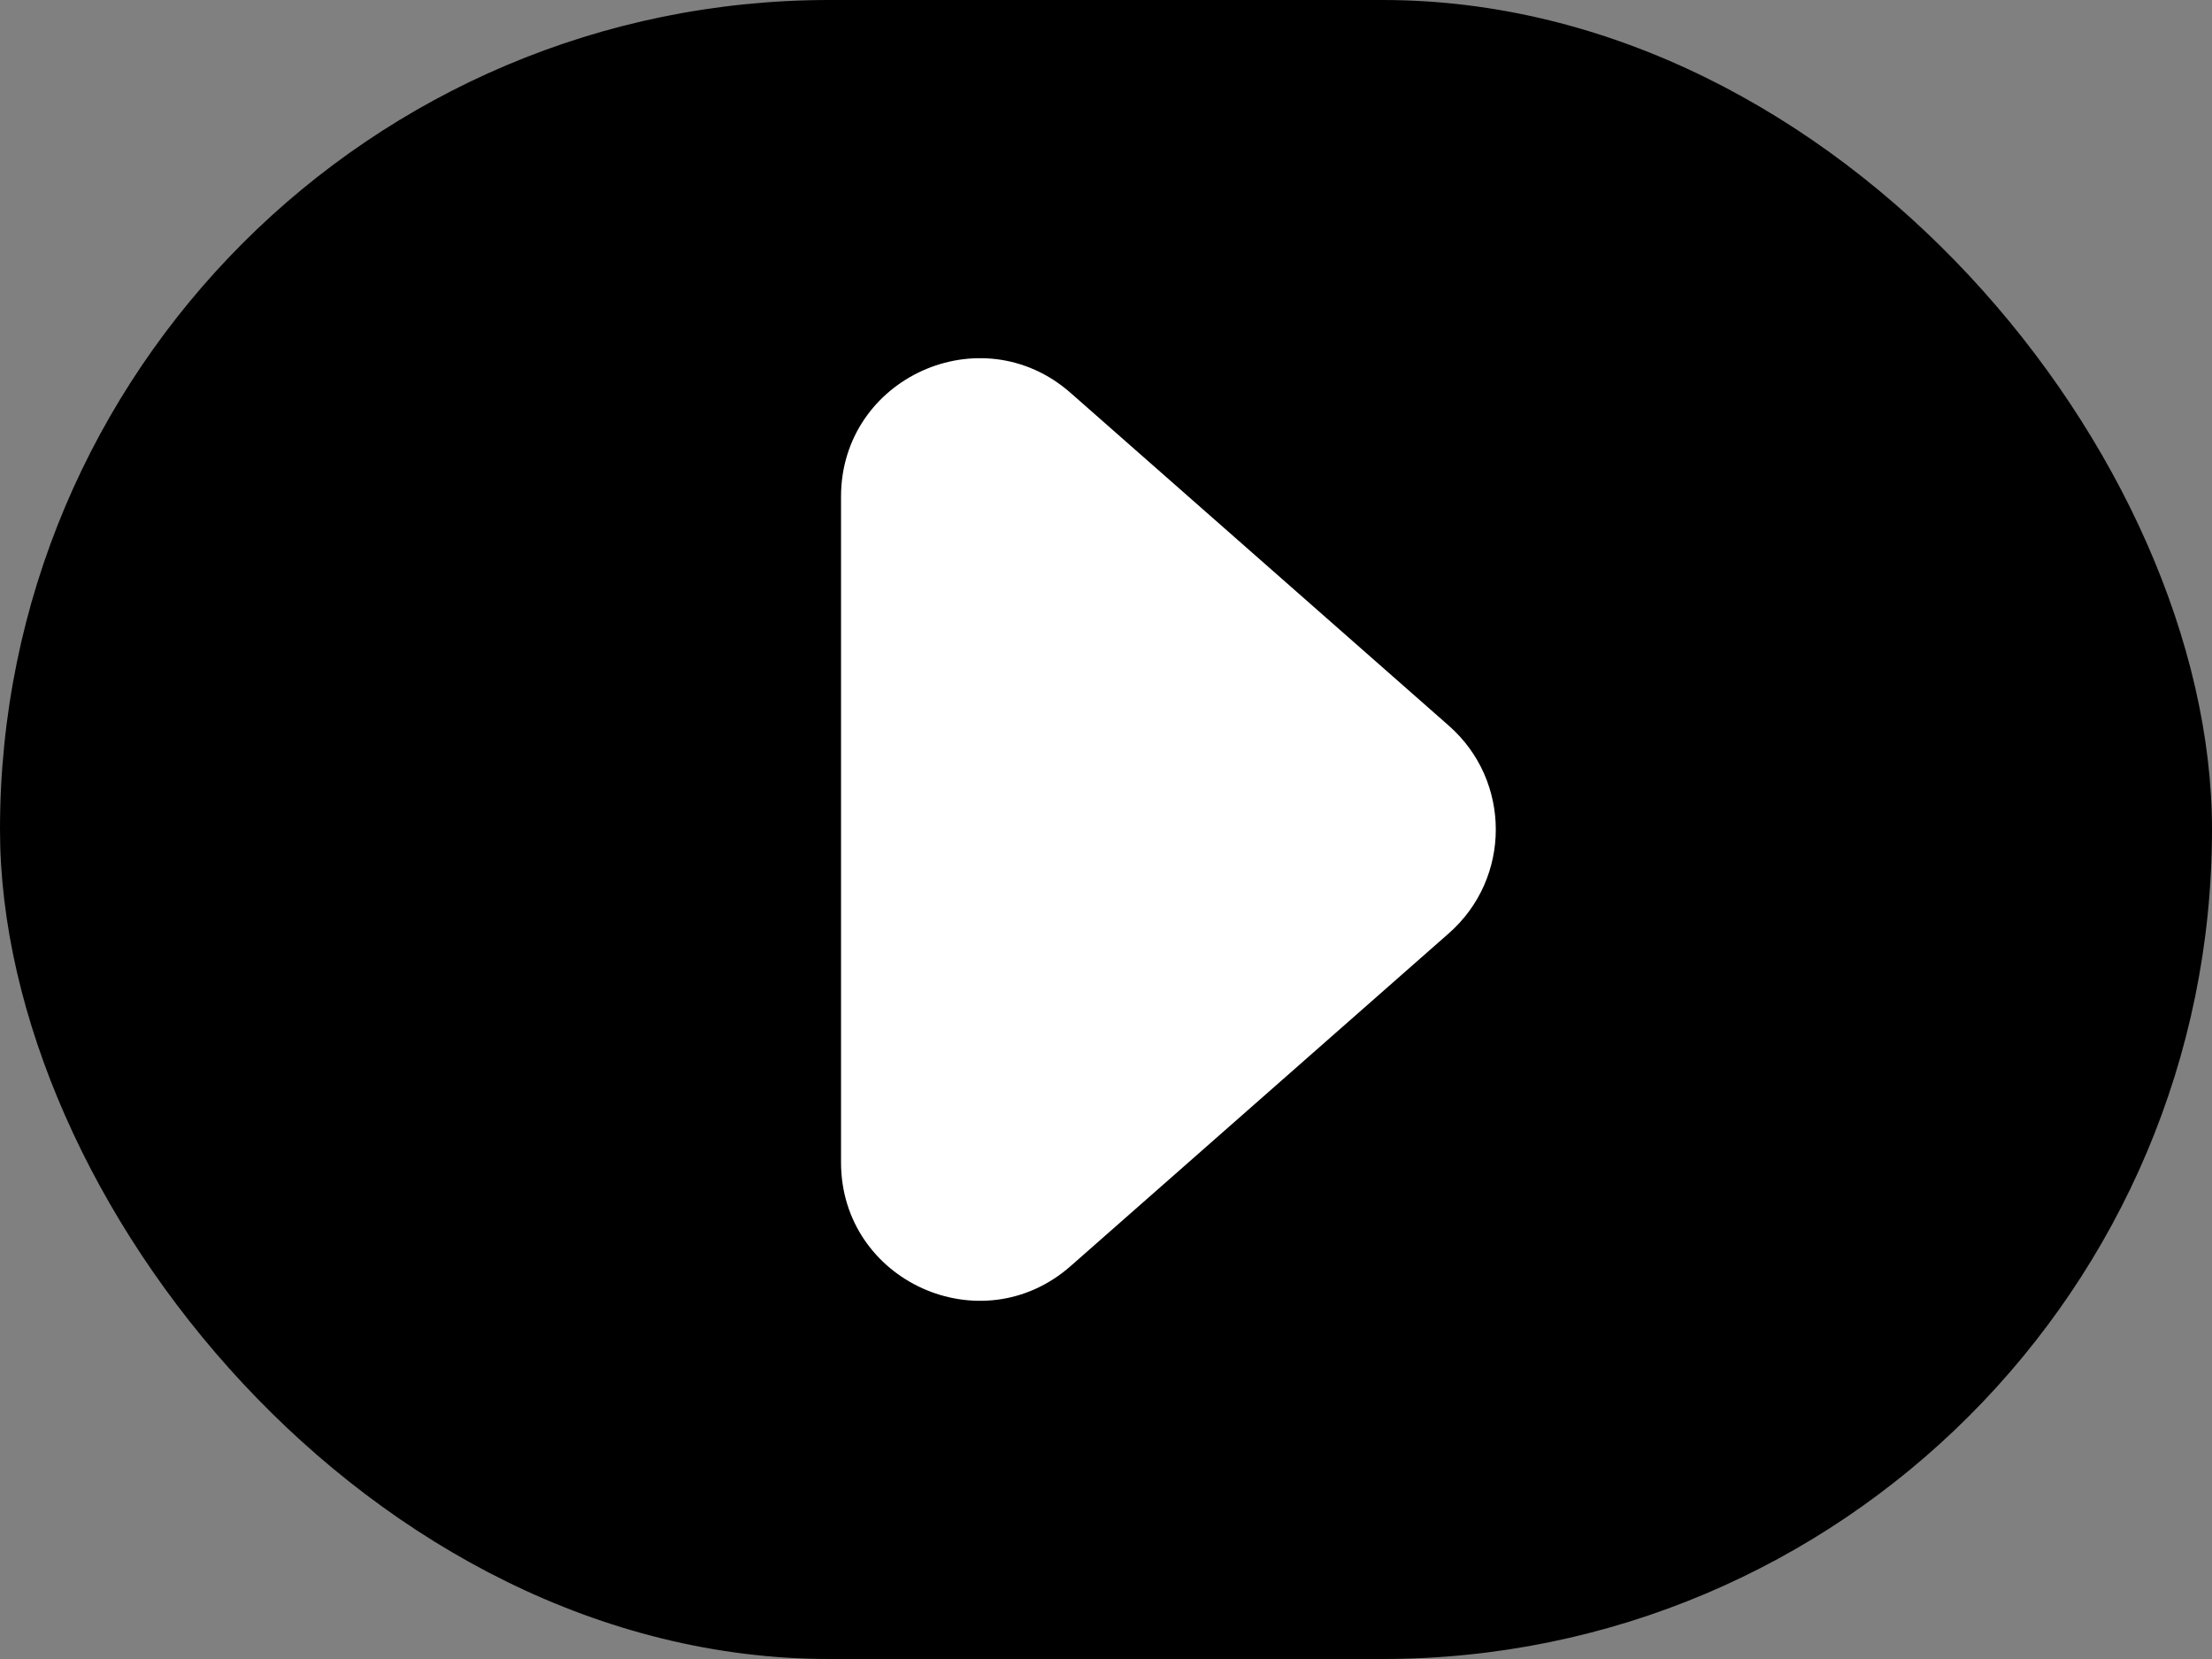
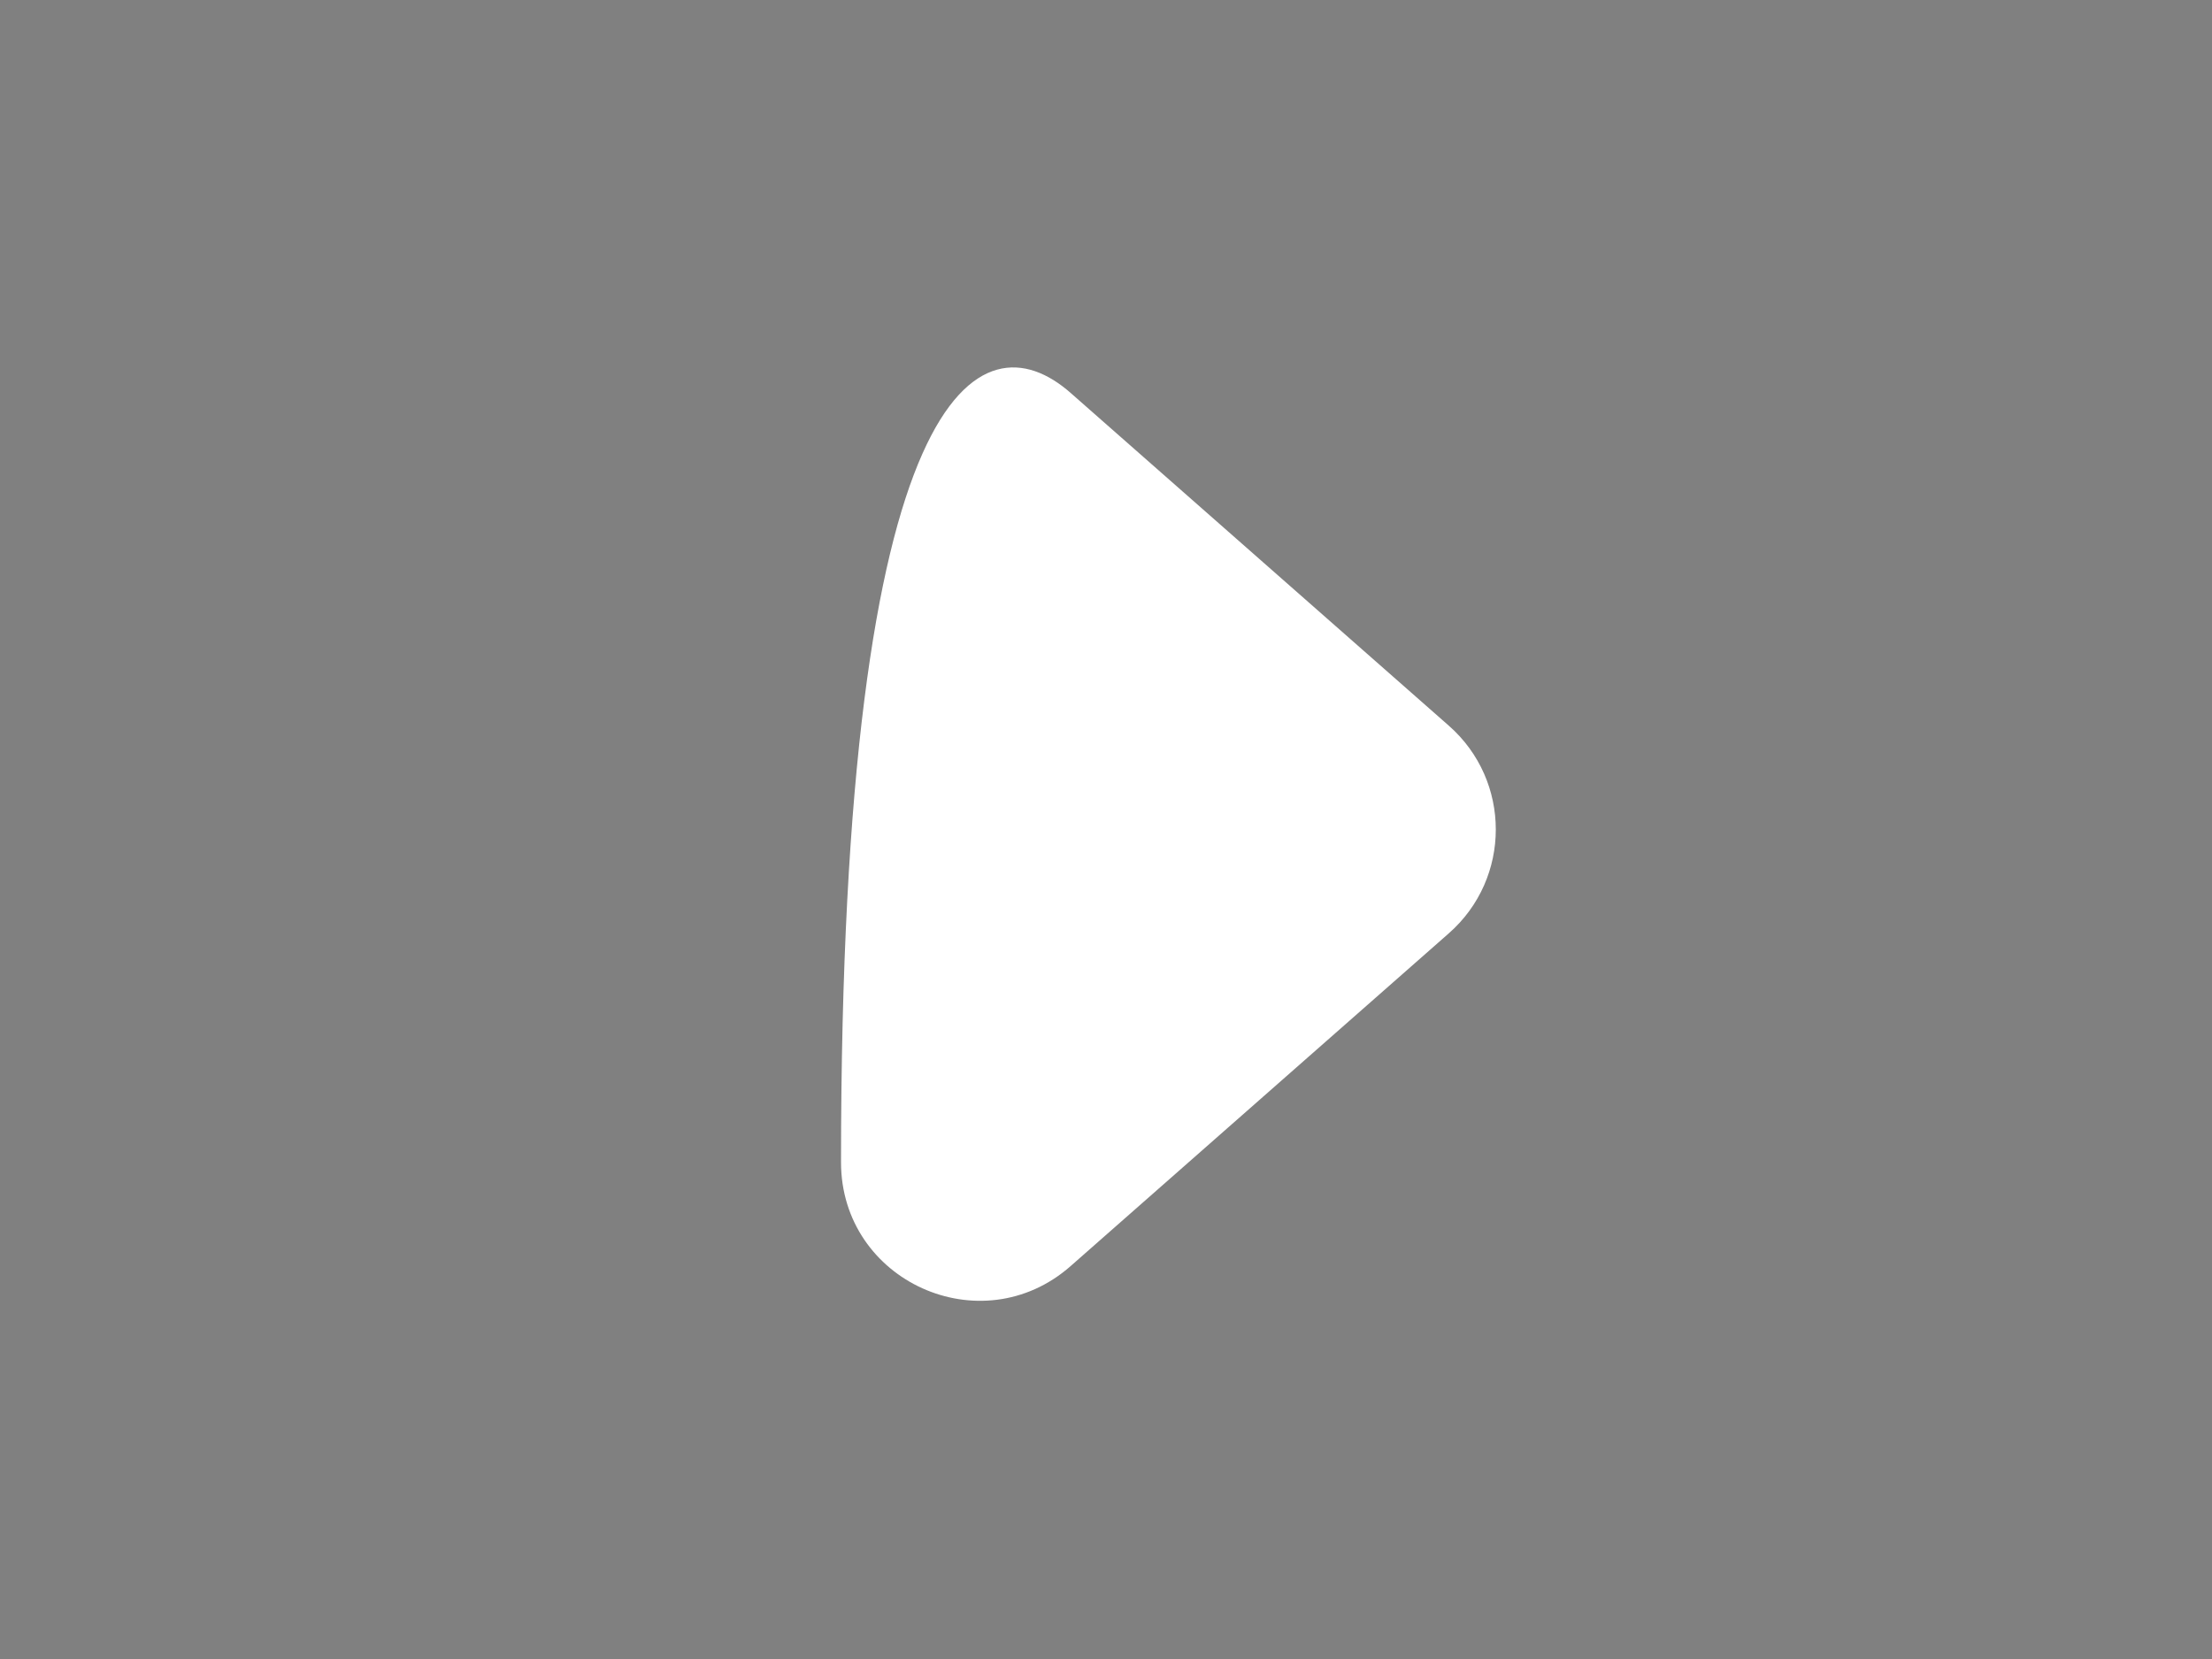
<svg xmlns="http://www.w3.org/2000/svg" width="48" height="36" viewBox="0 0 48 36" fill="none">
  <rect x="0" y="0" width="48" height="36" fill="#808080" stroke="none" />
-   <rect width="48" height="36" rx="18" fill="black" />
-   <path d="M31.44 15.748C32.798 16.942 32.798 19.058 31.44 20.252L23.232 27.474C21.294 29.179 18.25 27.803 18.25 25.221L18.25 10.779C18.25 8.197 21.294 6.821 23.232 8.526L31.44 15.748Z" fill="white" />
+   <path d="M31.44 15.748C32.798 16.942 32.798 19.058 31.44 20.252L23.232 27.474C21.294 29.179 18.25 27.803 18.25 25.221C18.25 8.197 21.294 6.821 23.232 8.526L31.44 15.748Z" fill="white" />
</svg>